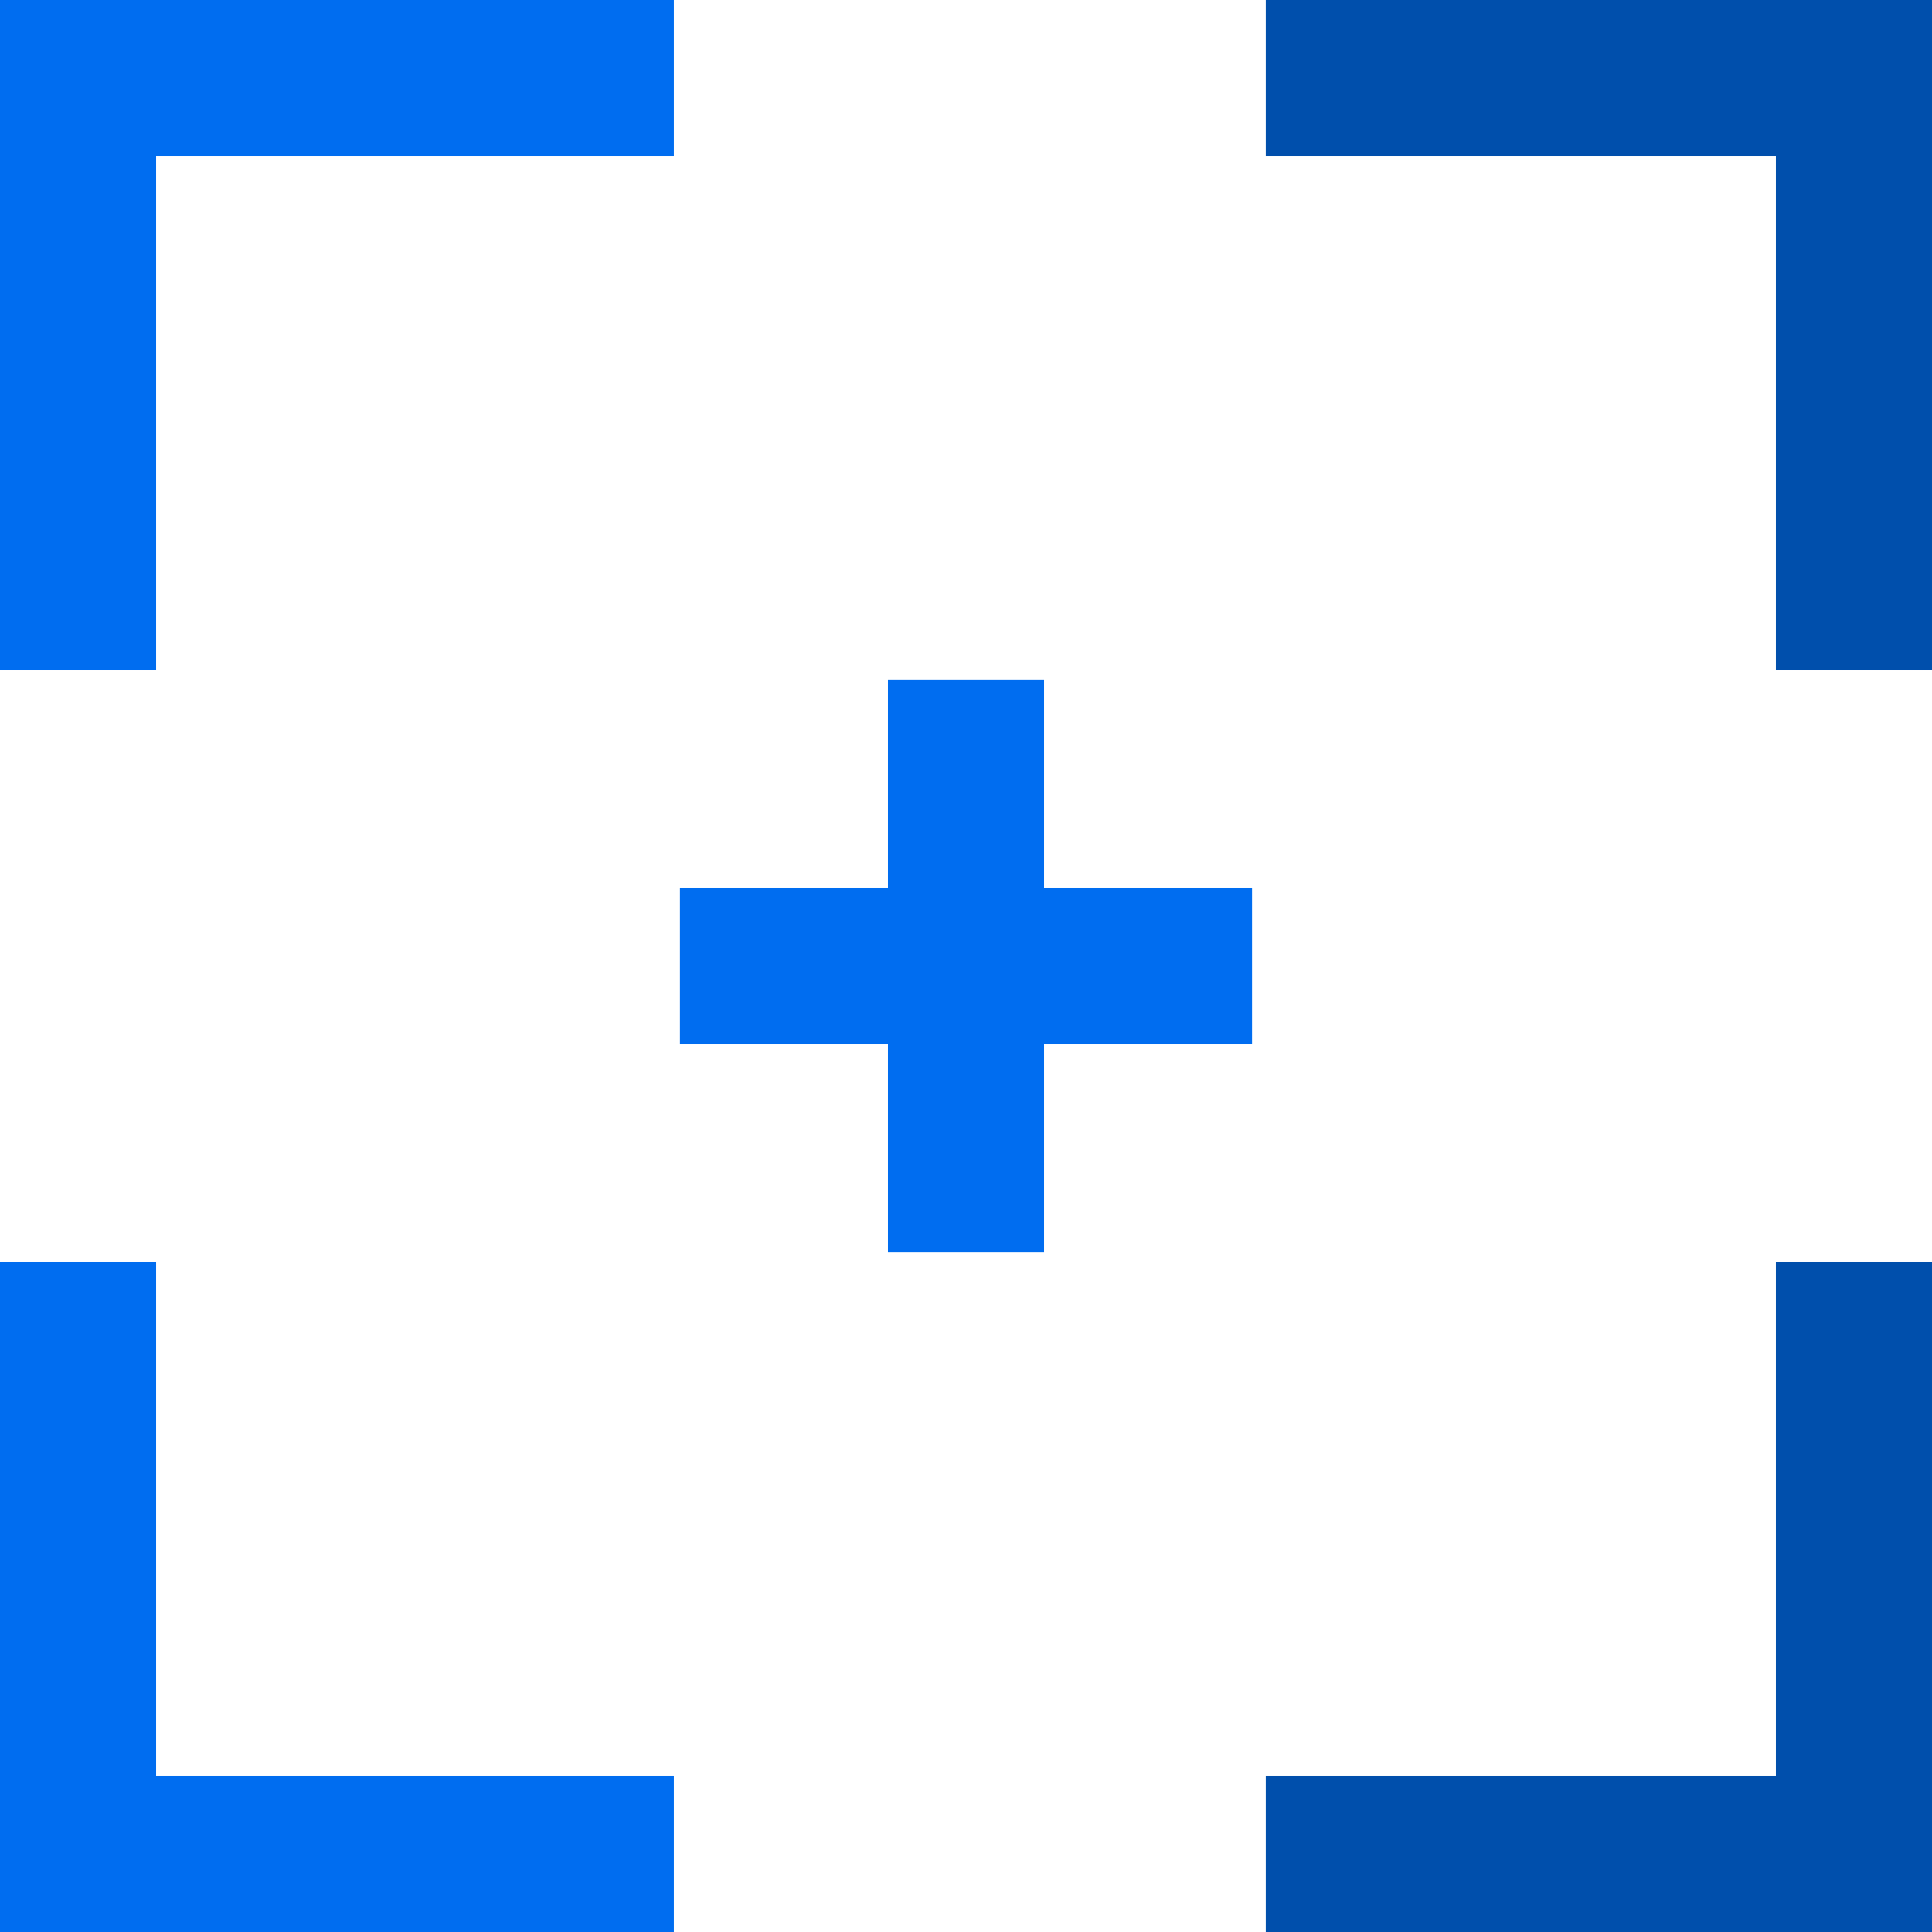
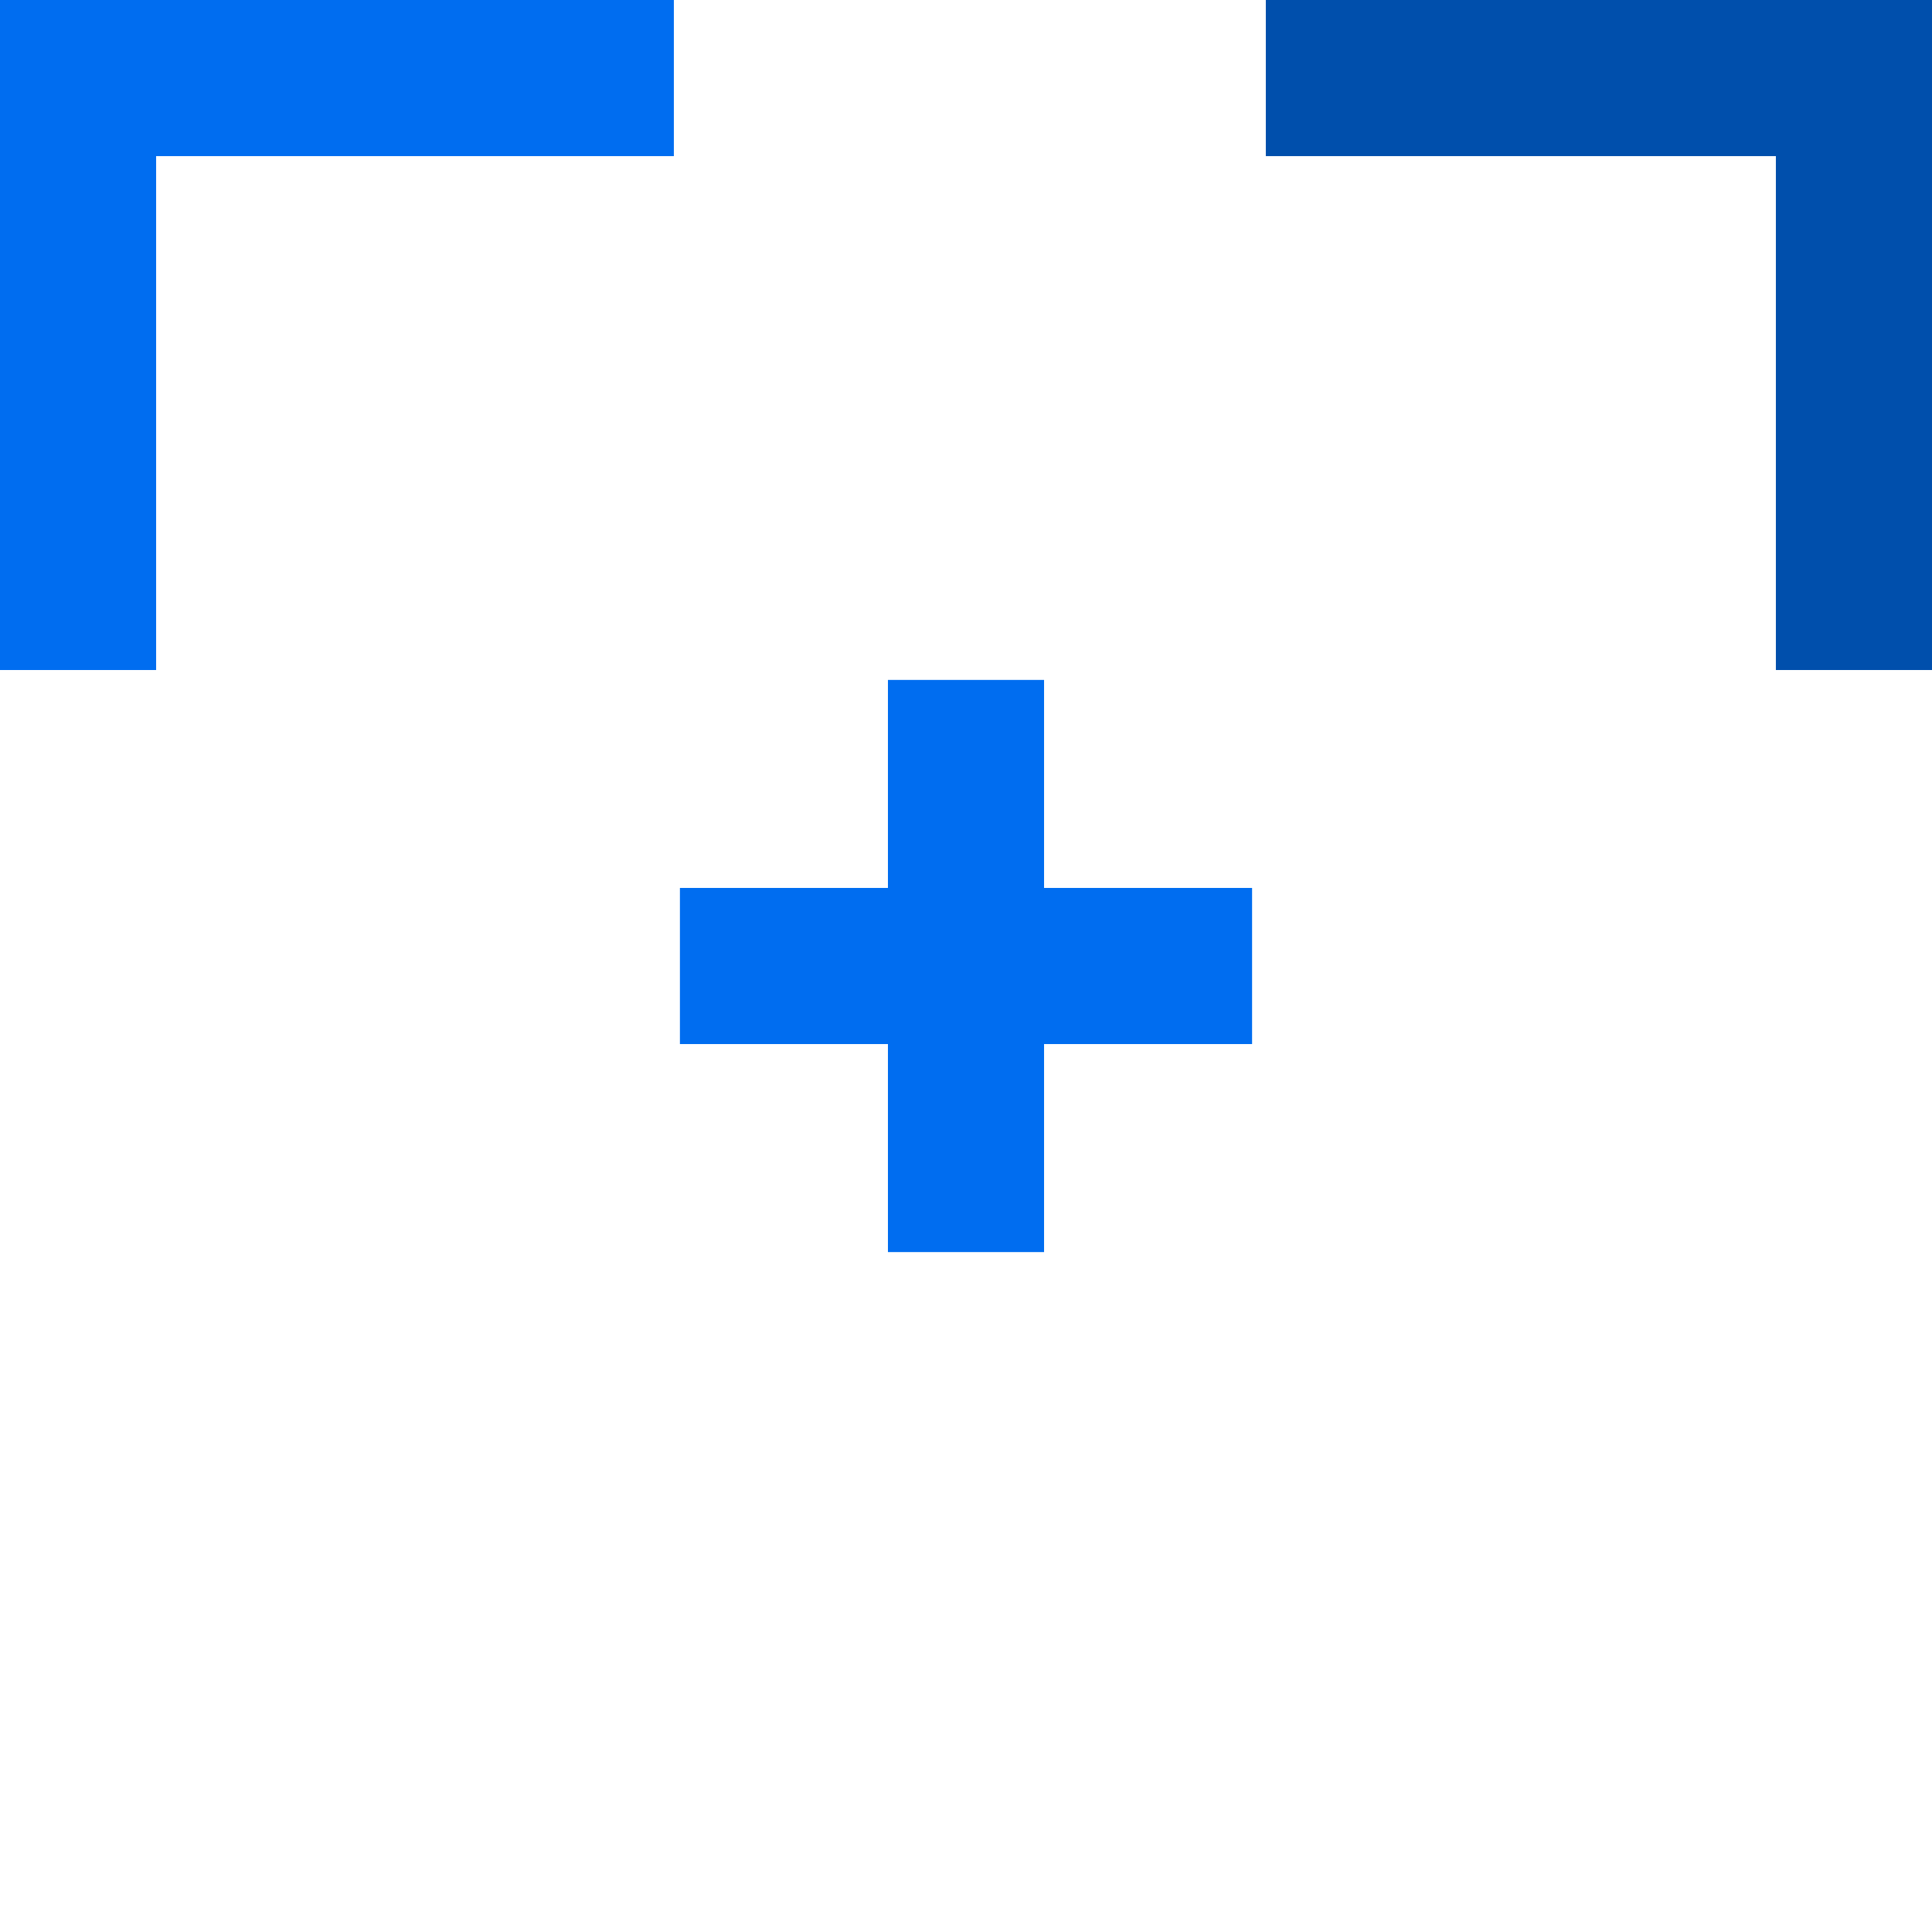
<svg xmlns="http://www.w3.org/2000/svg" height="800px" width="800px" version="1.1" id="Layer_1" viewBox="0 0 495 495" xml:space="preserve">
  <g>
    <polygon style="fill:#006DF0;" points="267.5,174.203 227.5,174.203 227.5,227.5 174.203,227.5 174.203,267.5 227.5,267.5    227.5,320.797 267.5,320.797 267.5,267.5 320.797,267.5 320.797,227.5 267.5,227.5  " />
    <polygon style="fill:#004FAC;" points="324.317,0 324.317,40 455,40 455,171.667 495,171.667 495,0  " />
-     <polygon style="fill:#004FAC;" points="455,455 324.317,455 324.317,495 495,495 495,323.333 455,323.333  " />
-     <polygon style="fill:#006DF0;" points="40,323.333 0,323.333 0,495 172.65,495 172.65,455 40,455  " />
    <polygon style="fill:#006DF0;" points="0,171.667 40,171.667 40,40 172.65,40 172.65,0 0,0  " />
  </g>
</svg>